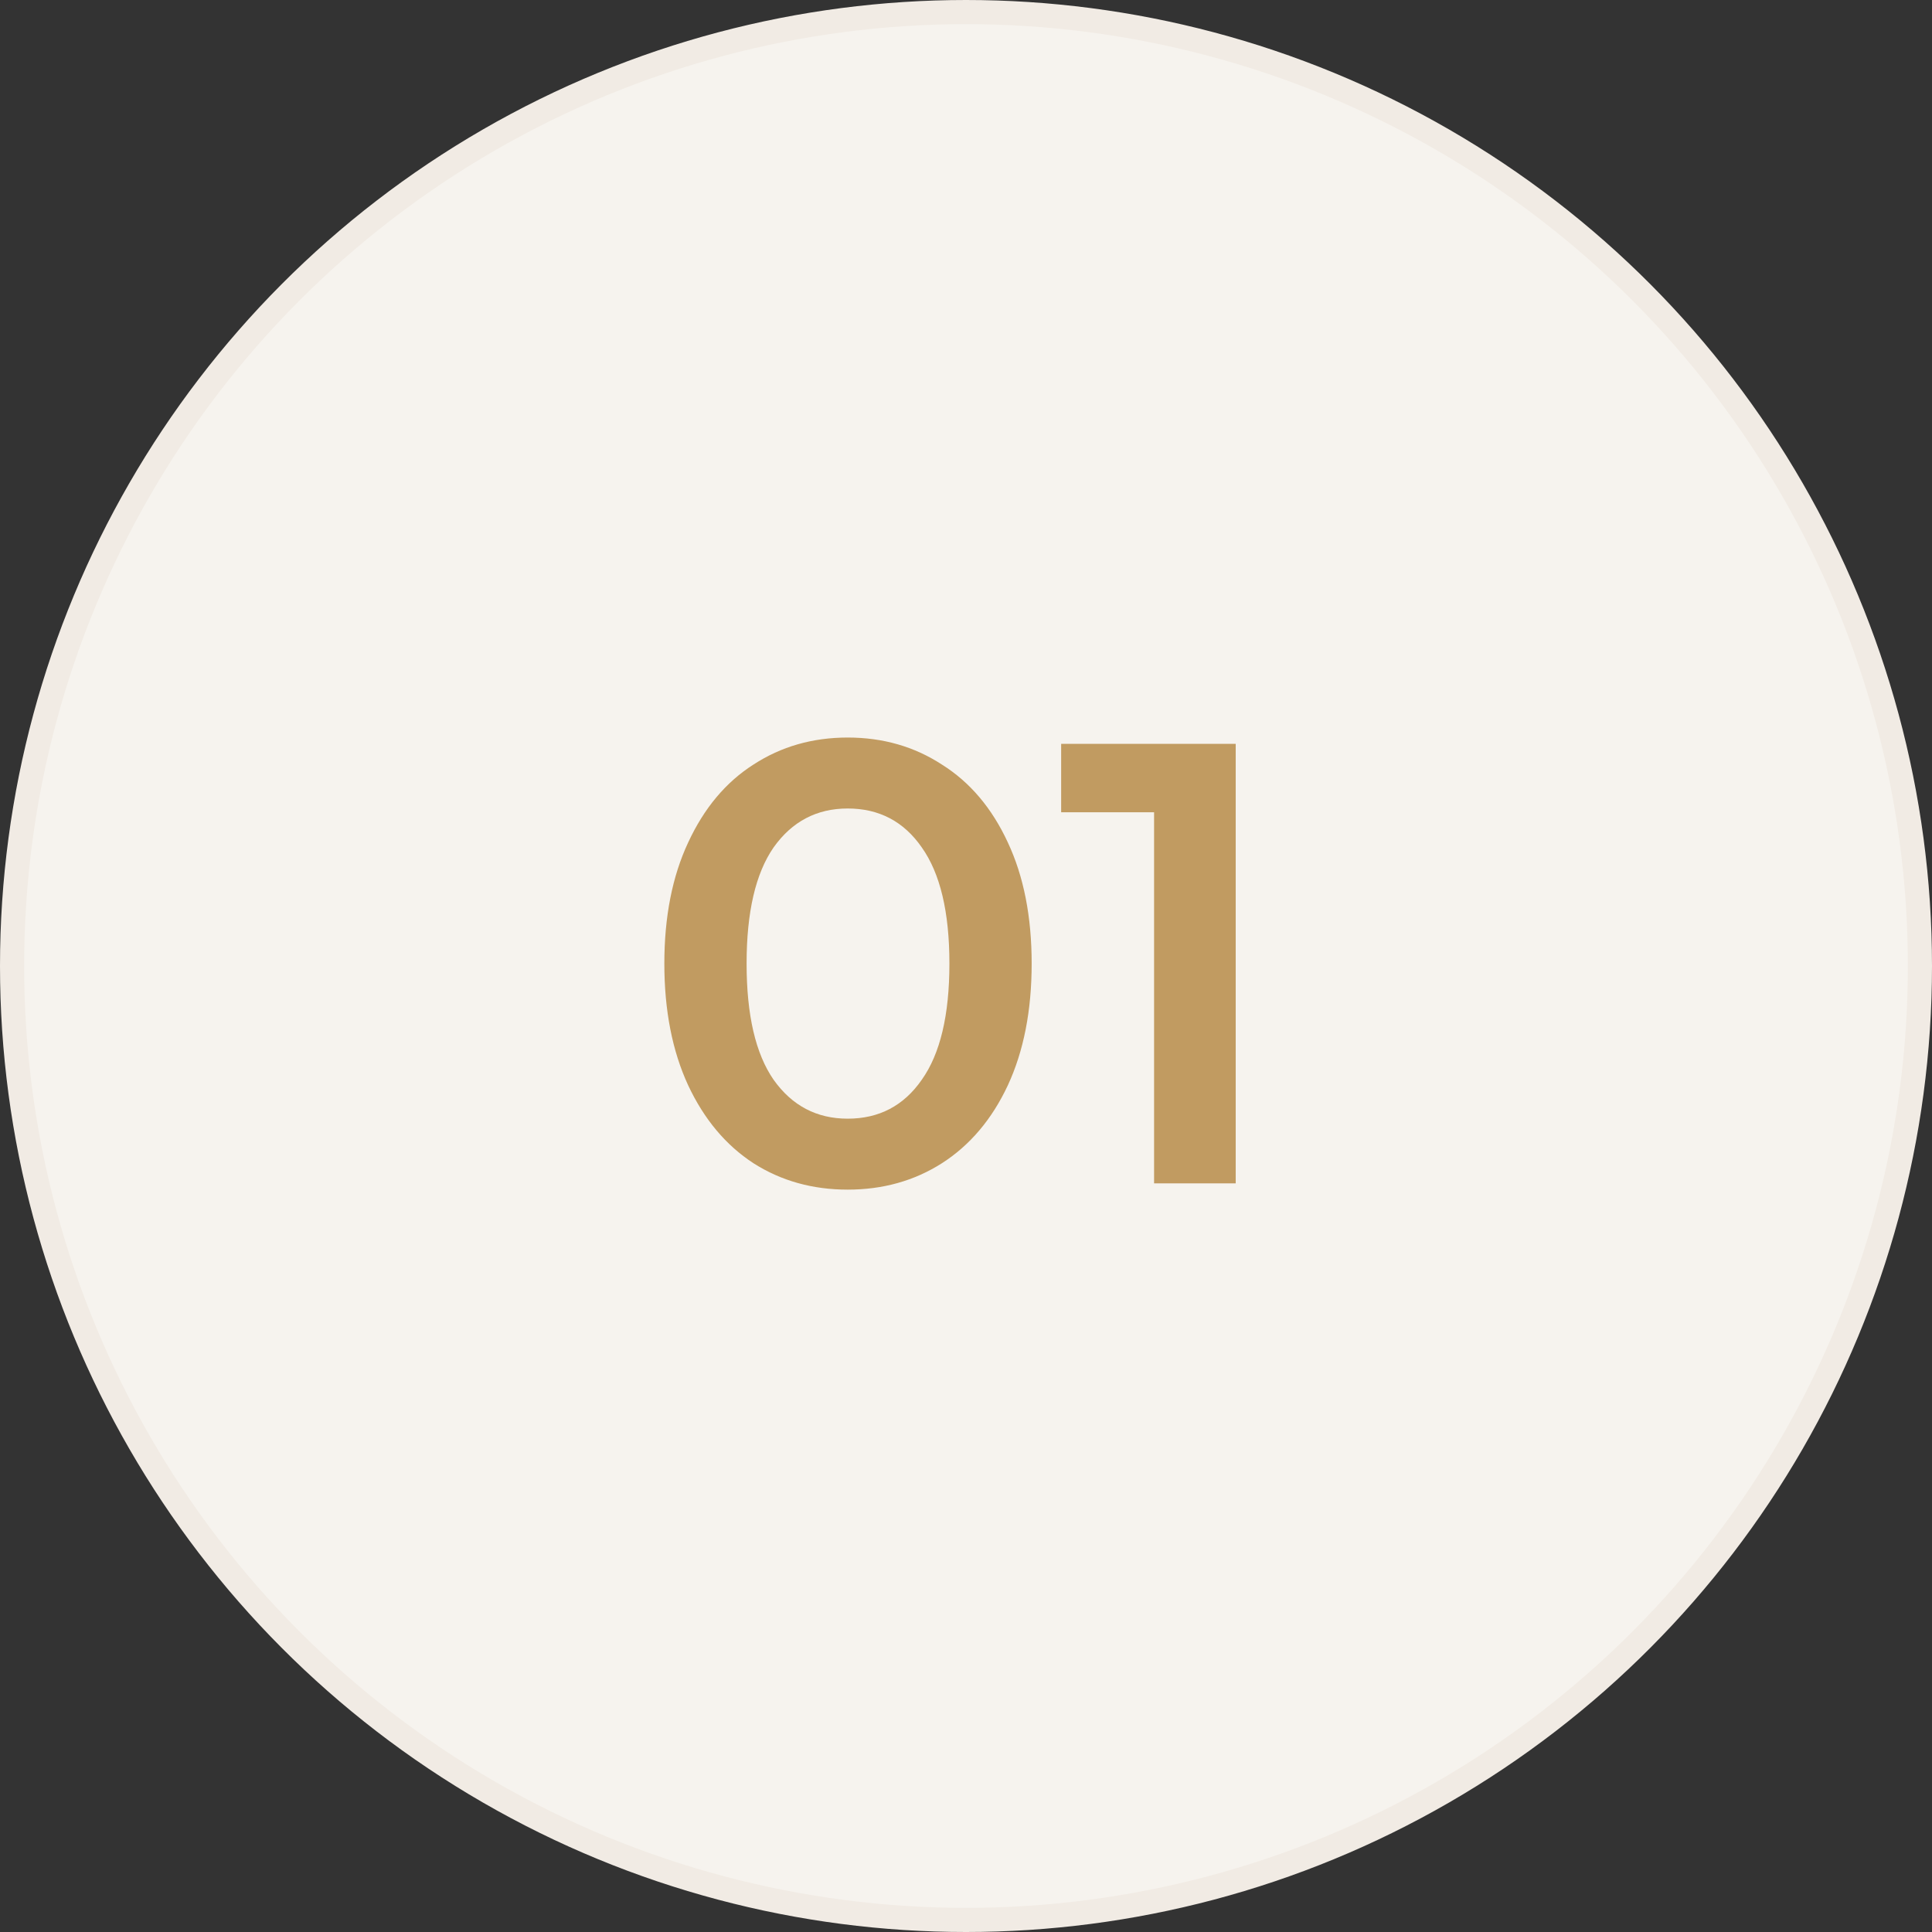
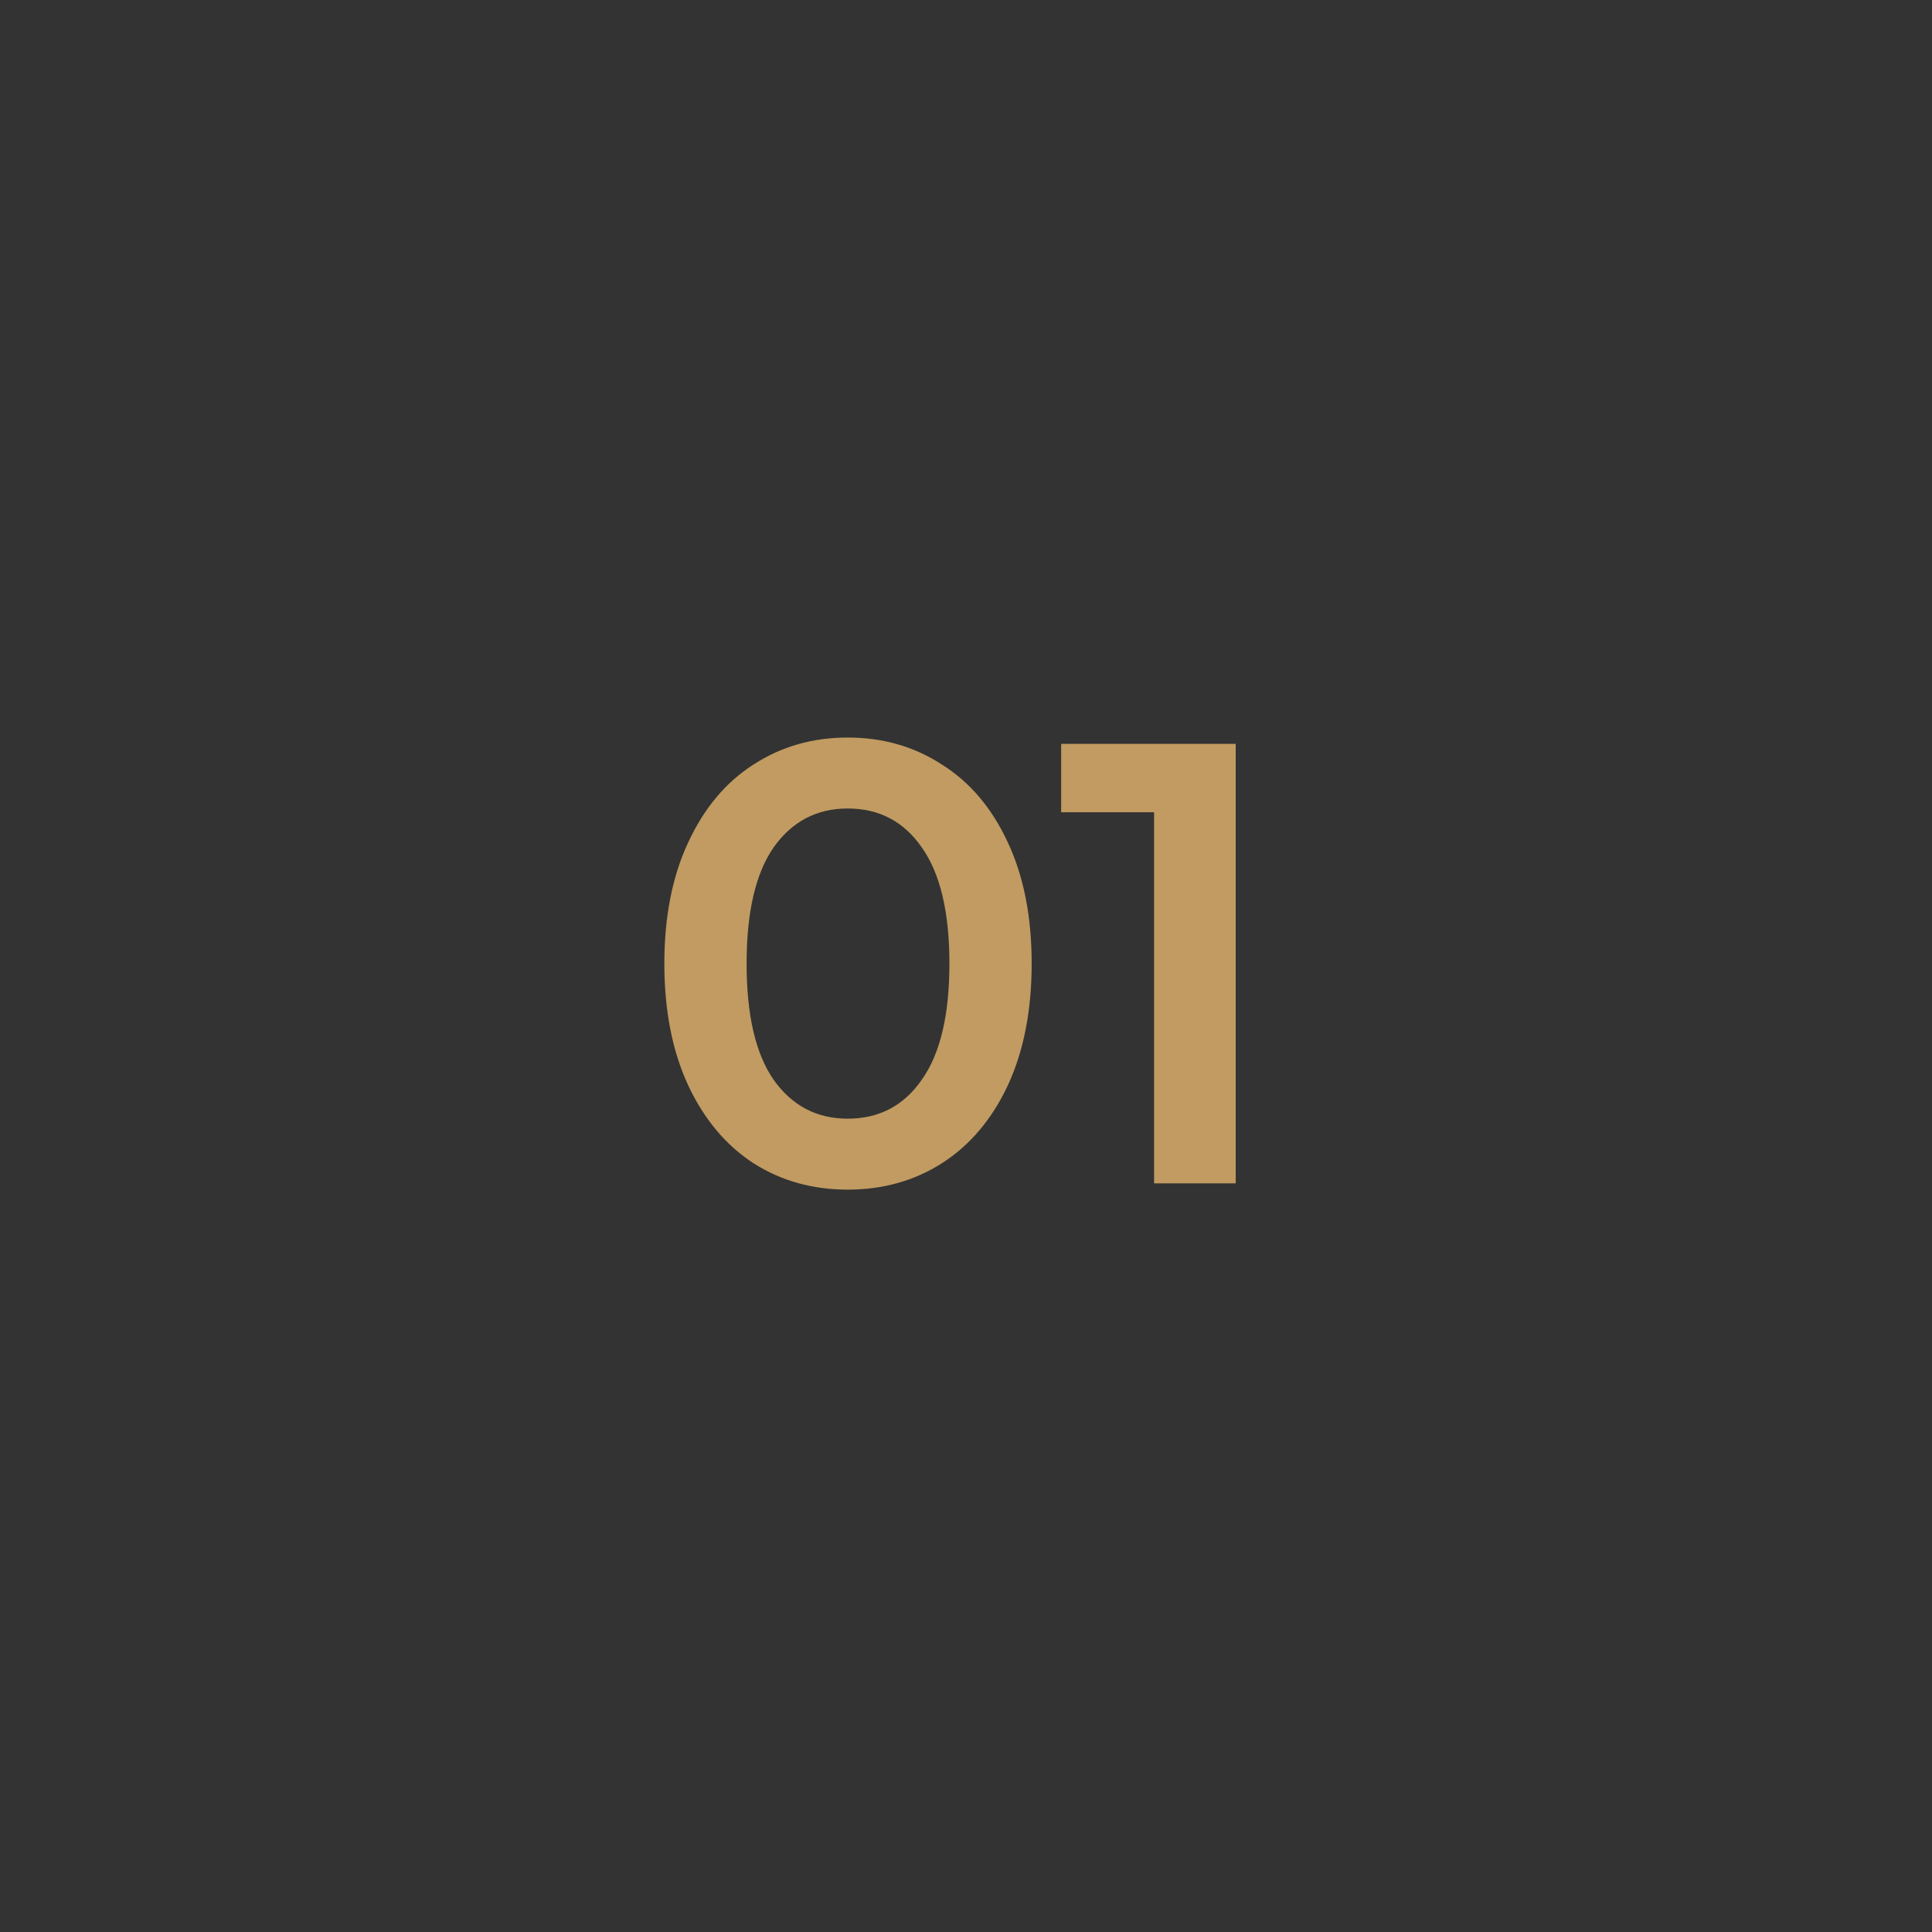
<svg xmlns="http://www.w3.org/2000/svg" fill="none" viewBox="0 0 80 80" height="80" width="80">
  <rect x="0" y="0" width="80" height="80" fill="#333333" stroke="none" />
-   <circle stroke="#F1EBE4" fill="#F6F3EE" r="39.5" cy="40" cx="40" />
  <path fill="#C19B61" d="M35.101 49.26C33.645 49.26 32.345 48.896 31.201 48.168C30.057 47.423 29.156 46.348 28.497 44.944C27.839 43.523 27.509 41.841 27.509 39.9C27.509 37.959 27.839 36.286 28.497 34.882C29.156 33.461 30.057 32.386 31.201 31.658C32.345 30.913 33.645 30.54 35.101 30.54C36.557 30.54 37.857 30.913 39.001 31.658C40.163 32.386 41.073 33.461 41.731 34.882C42.39 36.286 42.719 37.959 42.719 39.9C42.719 41.841 42.39 43.523 41.731 44.944C41.073 46.348 40.163 47.423 39.001 48.168C37.857 48.896 36.557 49.26 35.101 49.26ZM35.101 46.322C36.401 46.322 37.424 45.785 38.169 44.71C38.932 43.635 39.313 42.032 39.313 39.9C39.313 37.768 38.932 36.165 38.169 35.09C37.424 34.015 36.401 33.478 35.101 33.478C33.819 33.478 32.796 34.015 32.033 35.09C31.288 36.165 30.915 37.768 30.915 39.9C30.915 42.032 31.288 43.635 32.033 44.71C32.796 45.785 33.819 46.322 35.101 46.322ZM51.168 30.8V49H47.788V33.634H43.94V30.8H51.168Z" />
</svg>